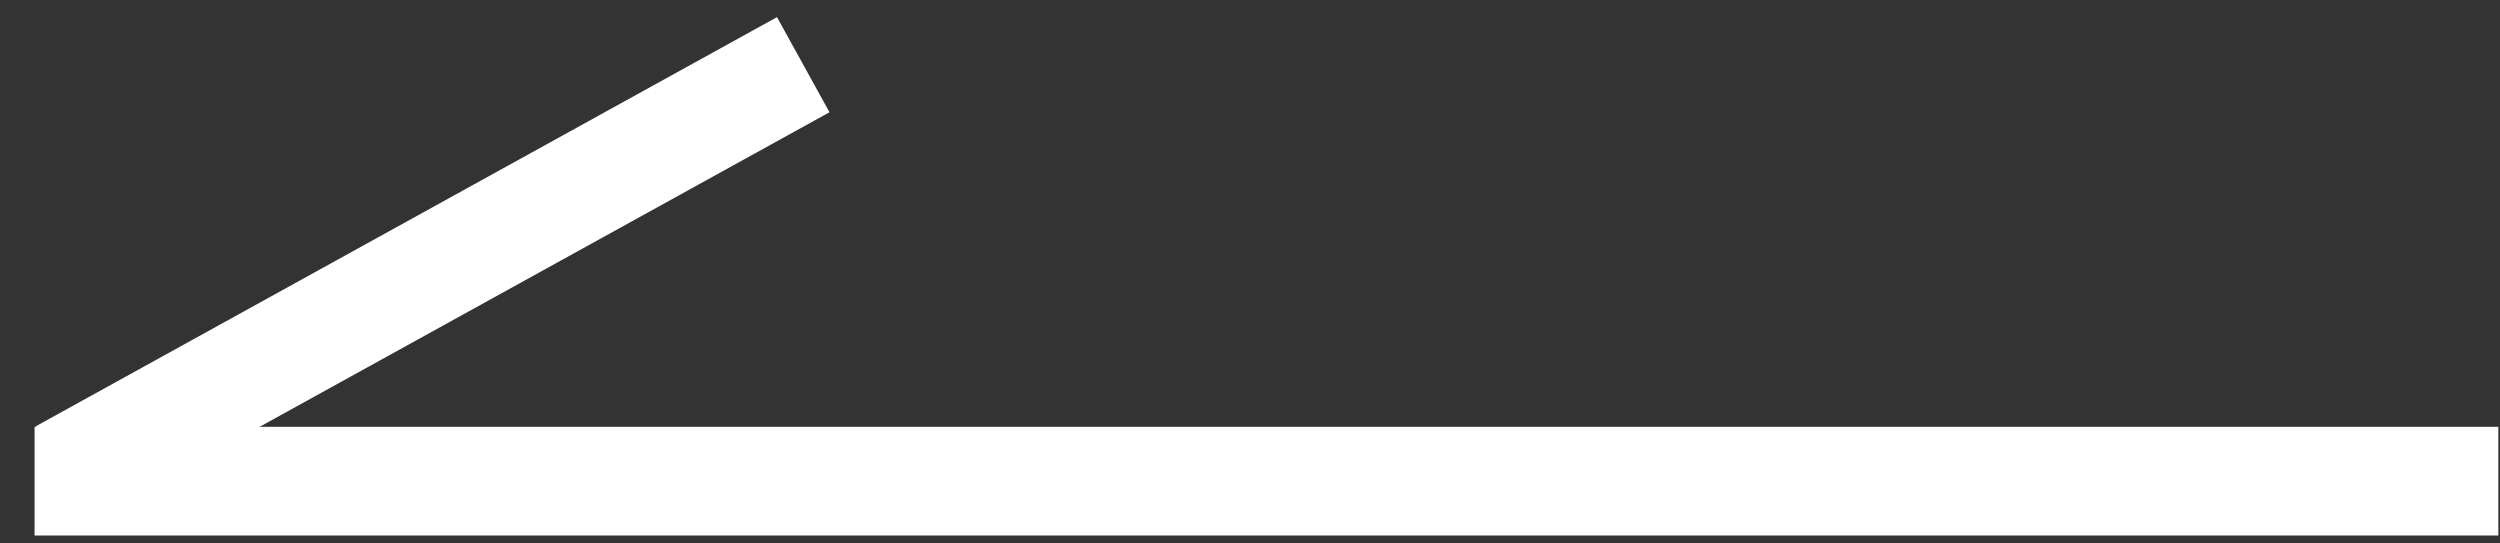
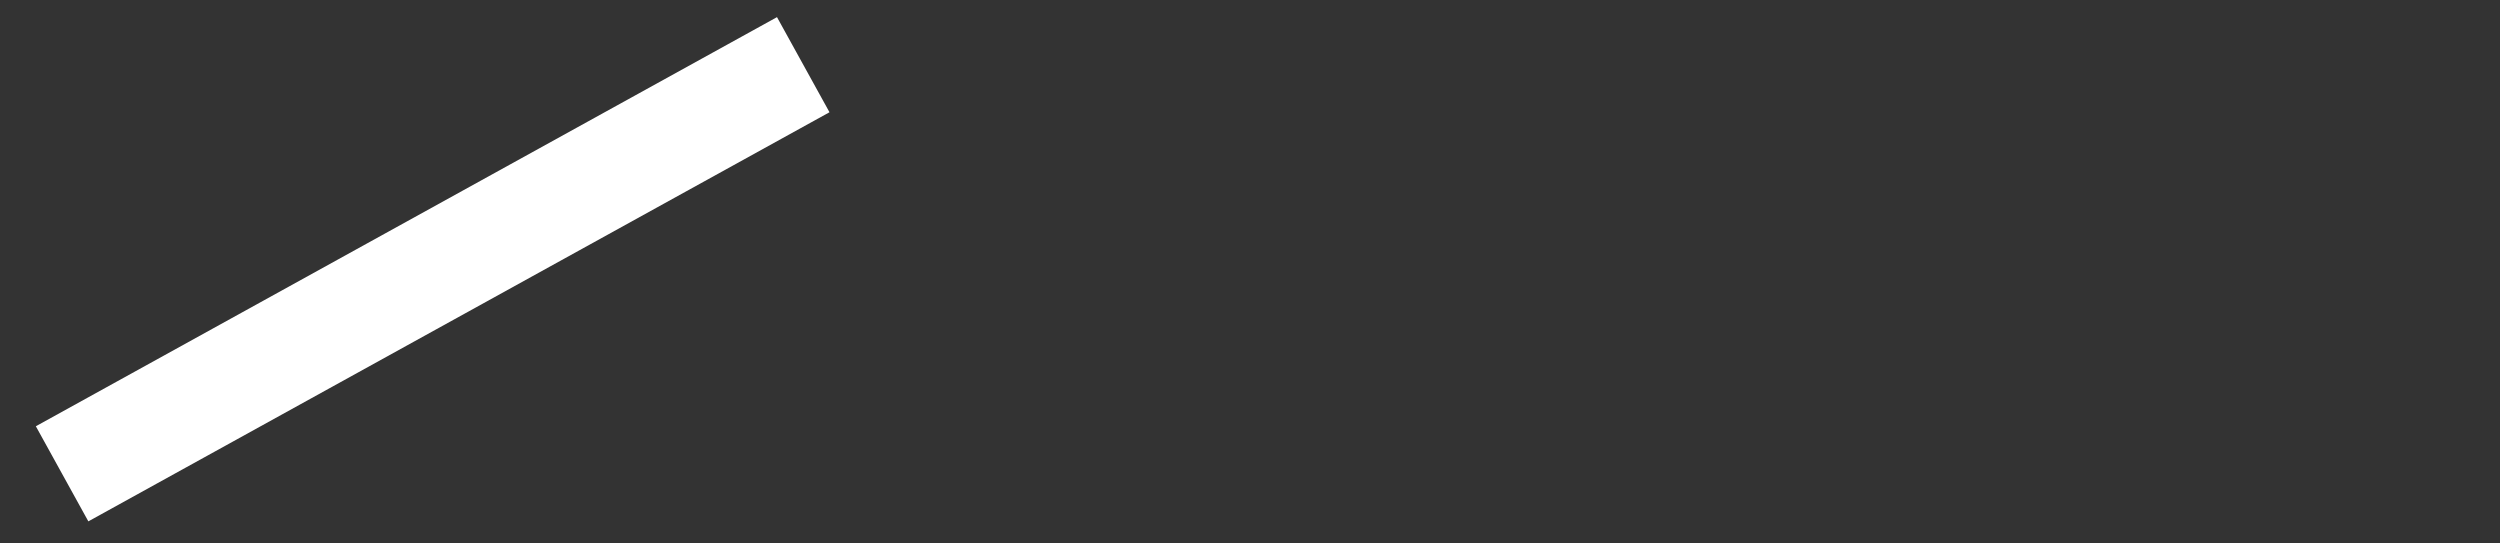
<svg xmlns="http://www.w3.org/2000/svg" width="69" height="15" viewBox="0 0 69 15" fill="none">
  <rect x="0" y="0" width="69" height="15" fill="#333333" stroke="none" />
-   <line y1="-1.5" x2="68" y2="-1.5" transform="matrix(-1 0 0 1 68.954 14.78)" stroke="white" stroke-width="3" />
  <line y1="-1.5" x2="23.378" y2="-1.5" transform="matrix(-0.875 0.483 0.483 0.875 22.894 3.098)" stroke="white" stroke-width="3" />
</svg>